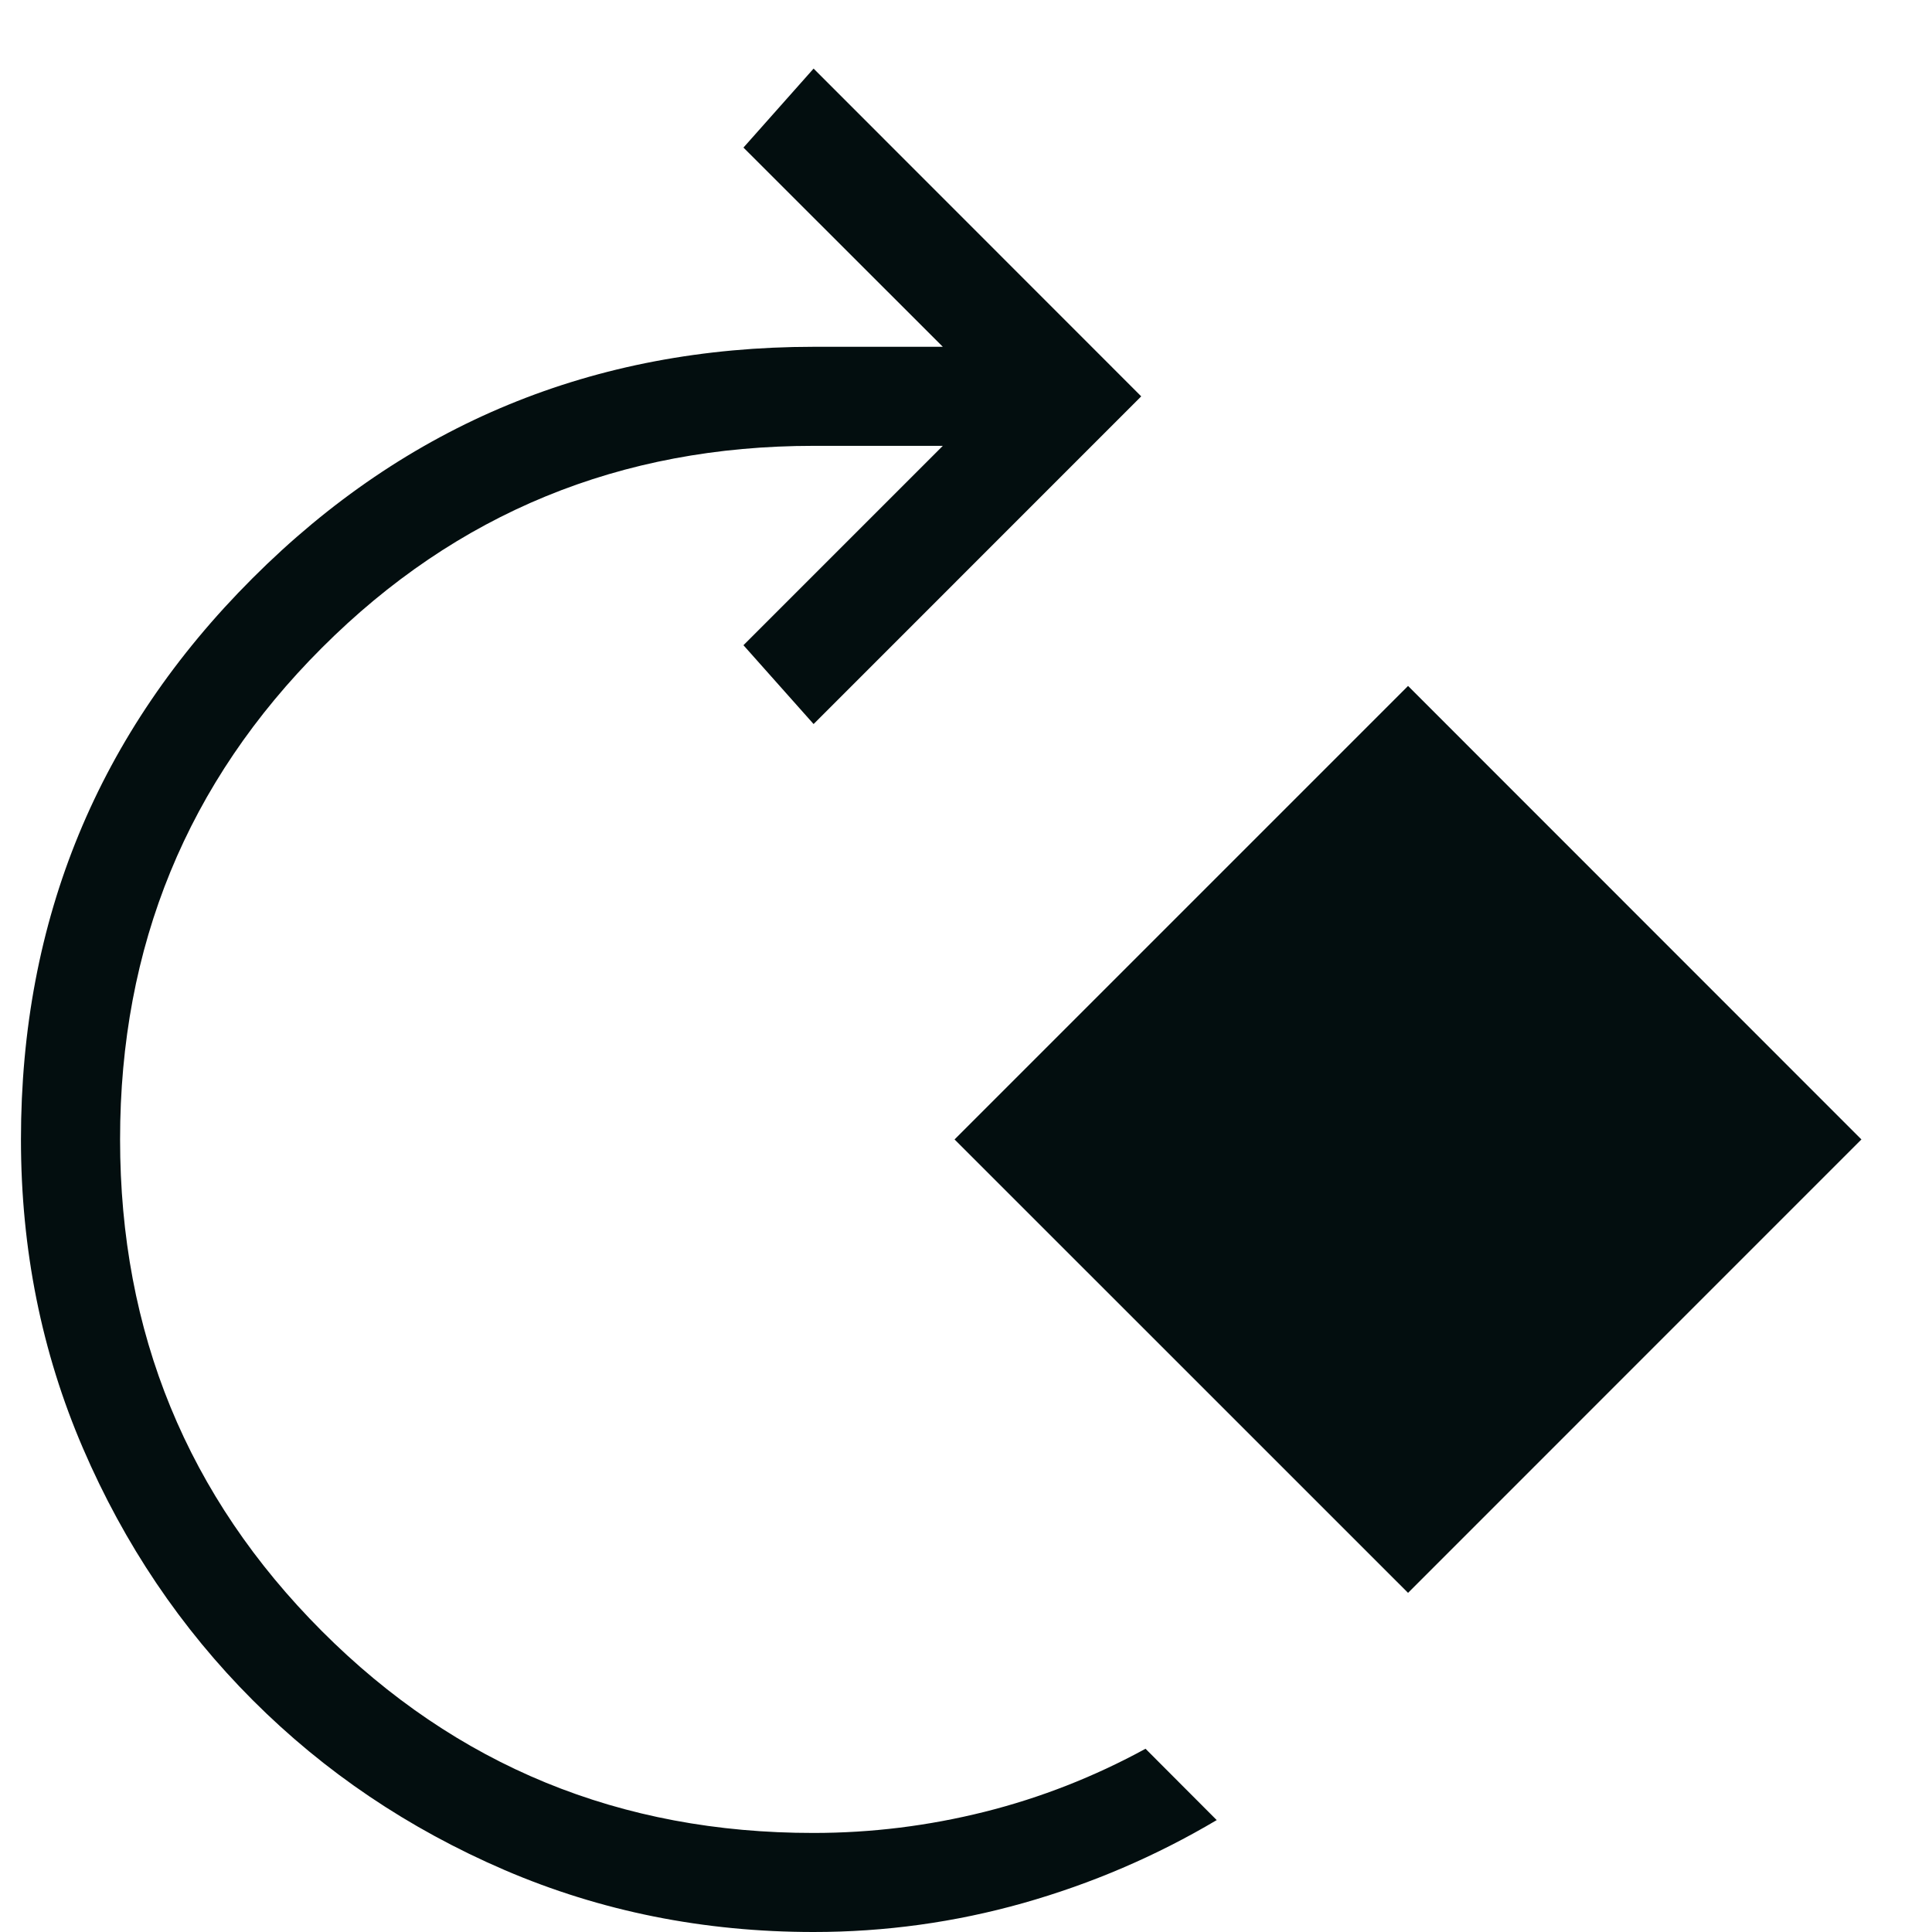
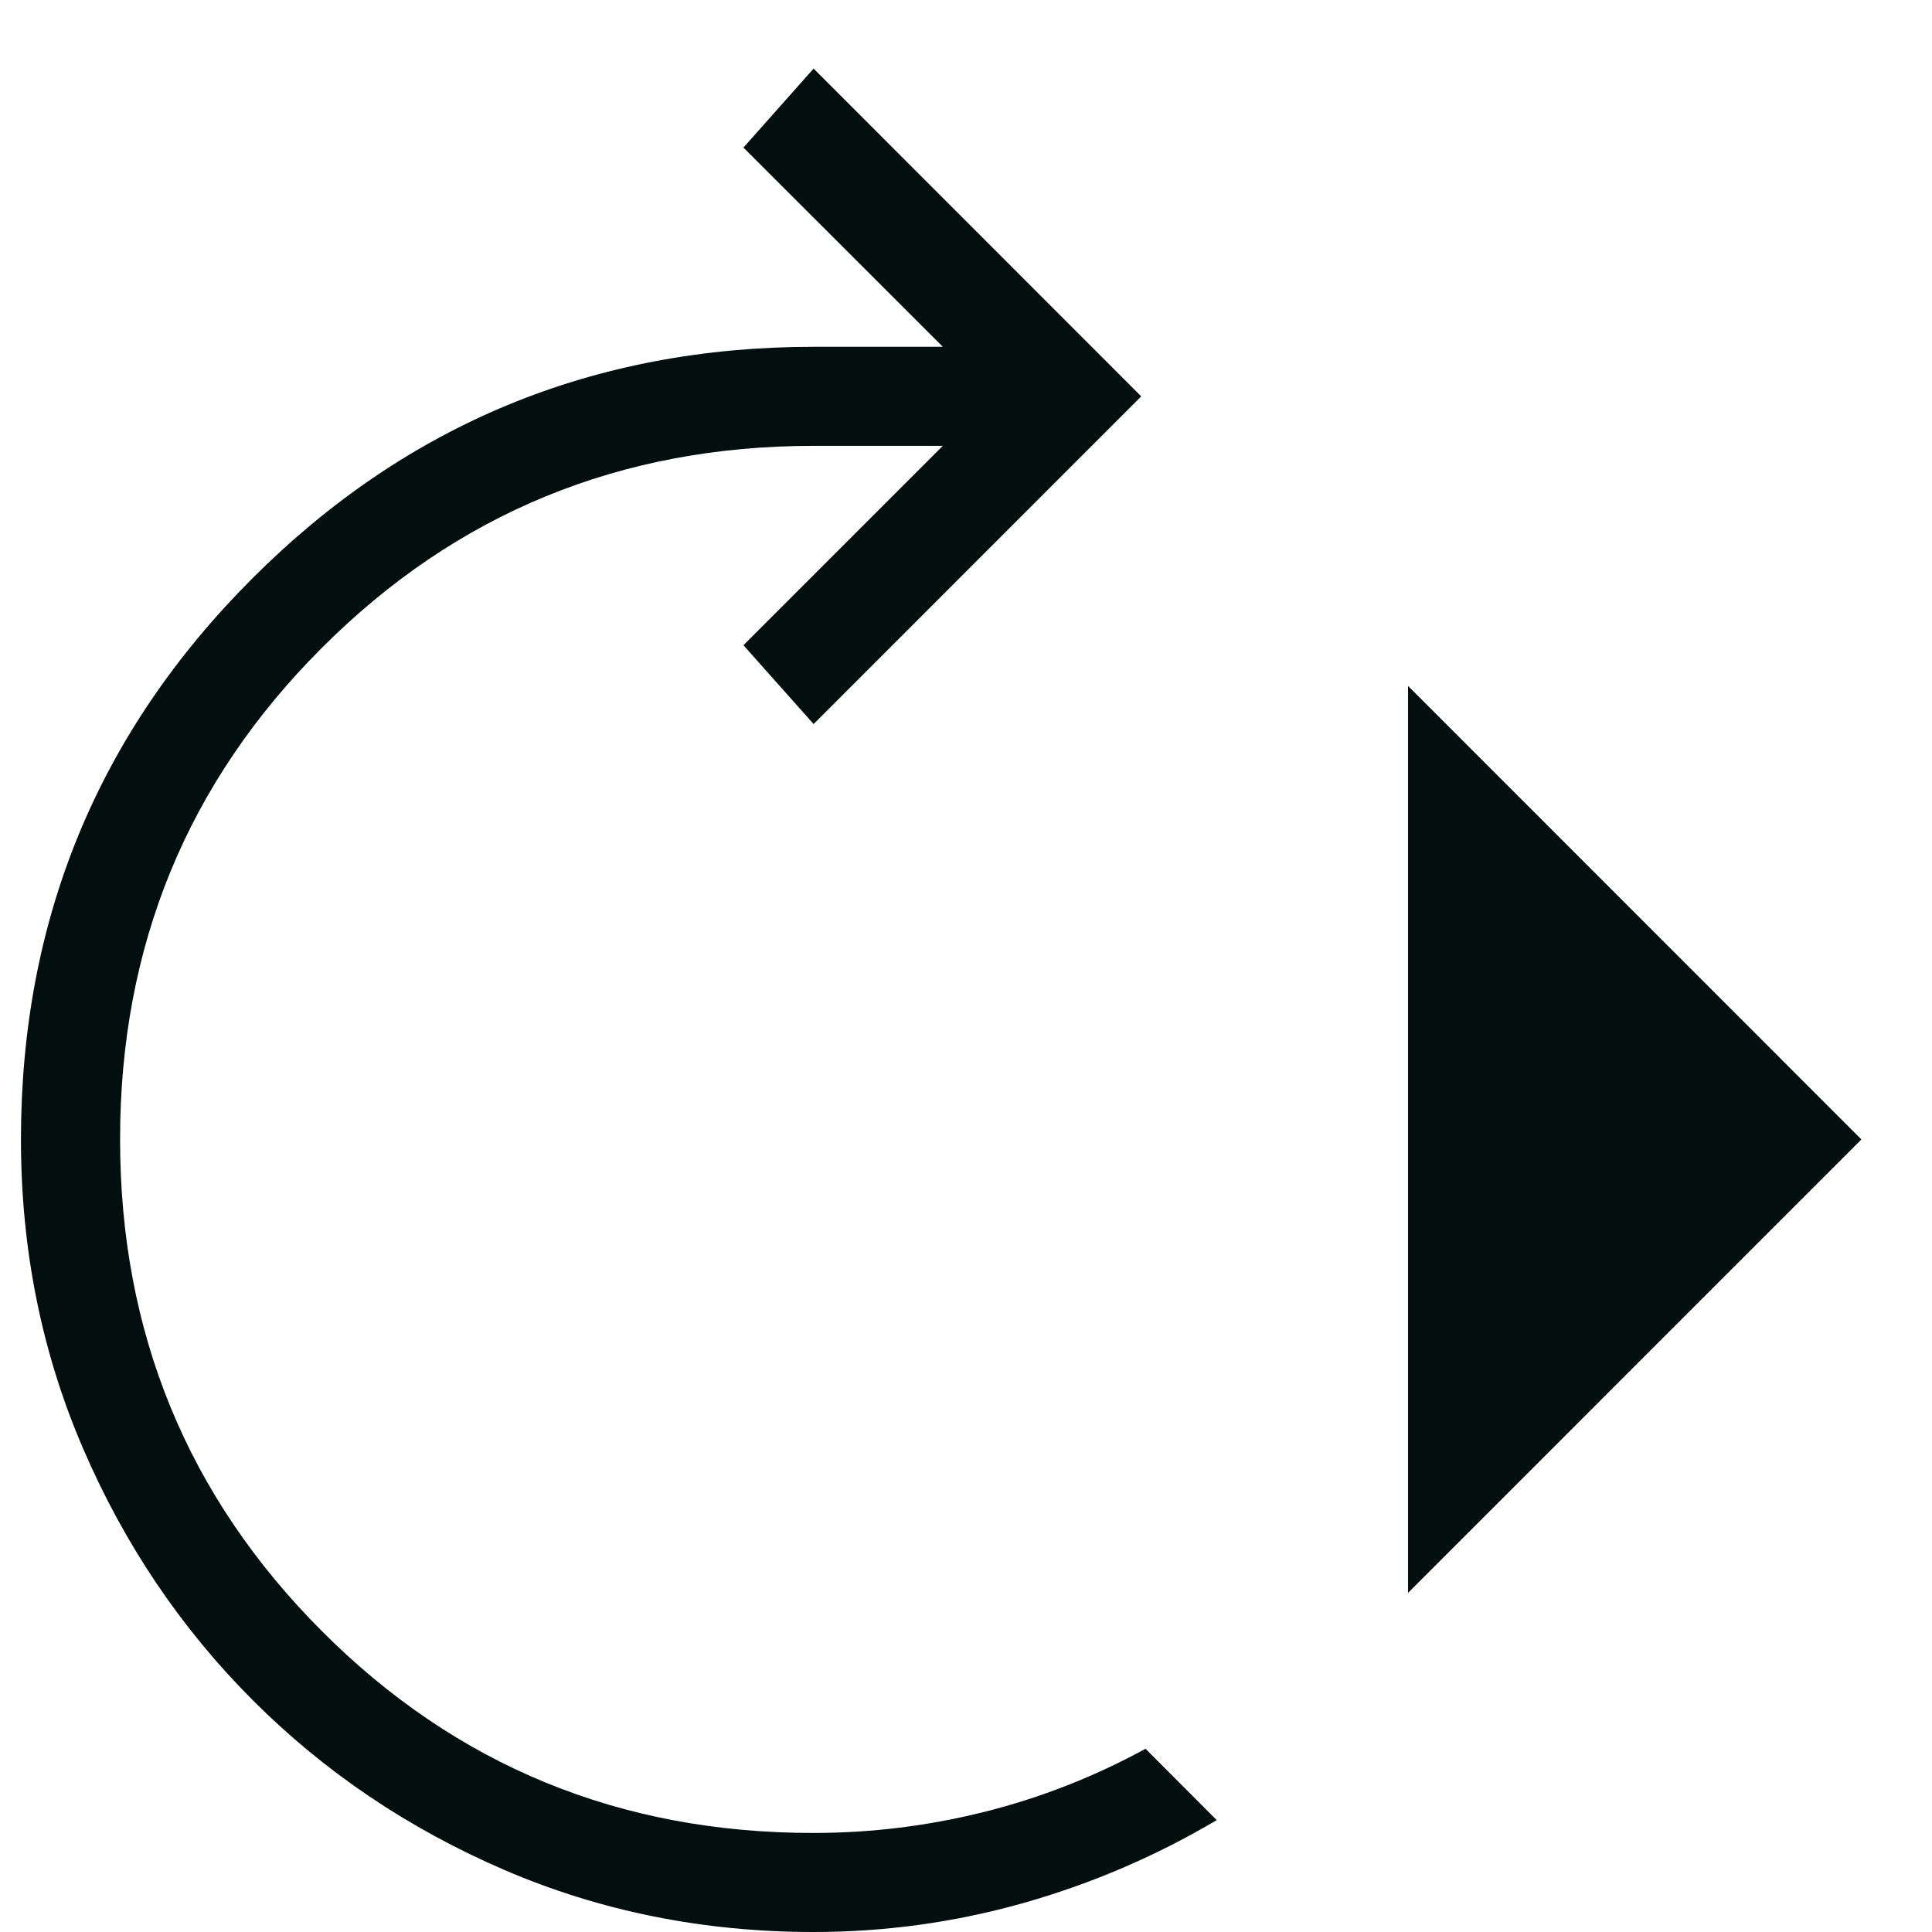
<svg xmlns="http://www.w3.org/2000/svg" width="26" height="26" viewBox="0 0 26 26" fill="none">
-   <path d="M10.949 26C9.47 26 8.084 25.722 6.79 25.166C5.497 24.609 4.367 23.847 3.401 22.88C2.435 21.913 1.673 20.783 1.117 19.491C0.56 18.198 0.282 16.813 0.282 15.334C0.282 12.376 1.32 9.859 3.397 7.783C5.473 5.706 7.991 4.668 10.949 4.667H12.688L10.005 1.986L10.949 0.923L15.358 5.334L10.949 9.744L10.005 8.683L12.688 6H10.949C8.349 6 6.143 6.906 4.332 8.718C2.52 10.529 1.615 12.734 1.616 15.334C1.616 17.933 2.522 20.138 4.332 21.951C6.141 23.763 8.347 24.669 10.949 24.667C11.727 24.667 12.493 24.572 13.249 24.383C14.004 24.194 14.727 23.91 15.416 23.534L16.374 24.494C15.556 24.979 14.687 25.351 13.769 25.611C12.851 25.87 11.911 26 10.949 26ZM18.949 21.436L12.846 15.334L18.949 9.231L25.05 15.334L18.949 21.436Z" fill="#030E0F" />
+   <path d="M10.949 26C9.47 26 8.084 25.722 6.79 25.166C5.497 24.609 4.367 23.847 3.401 22.88C2.435 21.913 1.673 20.783 1.117 19.491C0.56 18.198 0.282 16.813 0.282 15.334C0.282 12.376 1.32 9.859 3.397 7.783C5.473 5.706 7.991 4.668 10.949 4.667H12.688L10.005 1.986L10.949 0.923L15.358 5.334L10.949 9.744L10.005 8.683L12.688 6H10.949C8.349 6 6.143 6.906 4.332 8.718C2.52 10.529 1.615 12.734 1.616 15.334C1.616 17.933 2.522 20.138 4.332 21.951C6.141 23.763 8.347 24.669 10.949 24.667C11.727 24.667 12.493 24.572 13.249 24.383C14.004 24.194 14.727 23.91 15.416 23.534L16.374 24.494C15.556 24.979 14.687 25.351 13.769 25.611C12.851 25.87 11.911 26 10.949 26ZM18.949 21.436L18.949 9.231L25.05 15.334L18.949 21.436Z" fill="#030E0F" />
</svg>